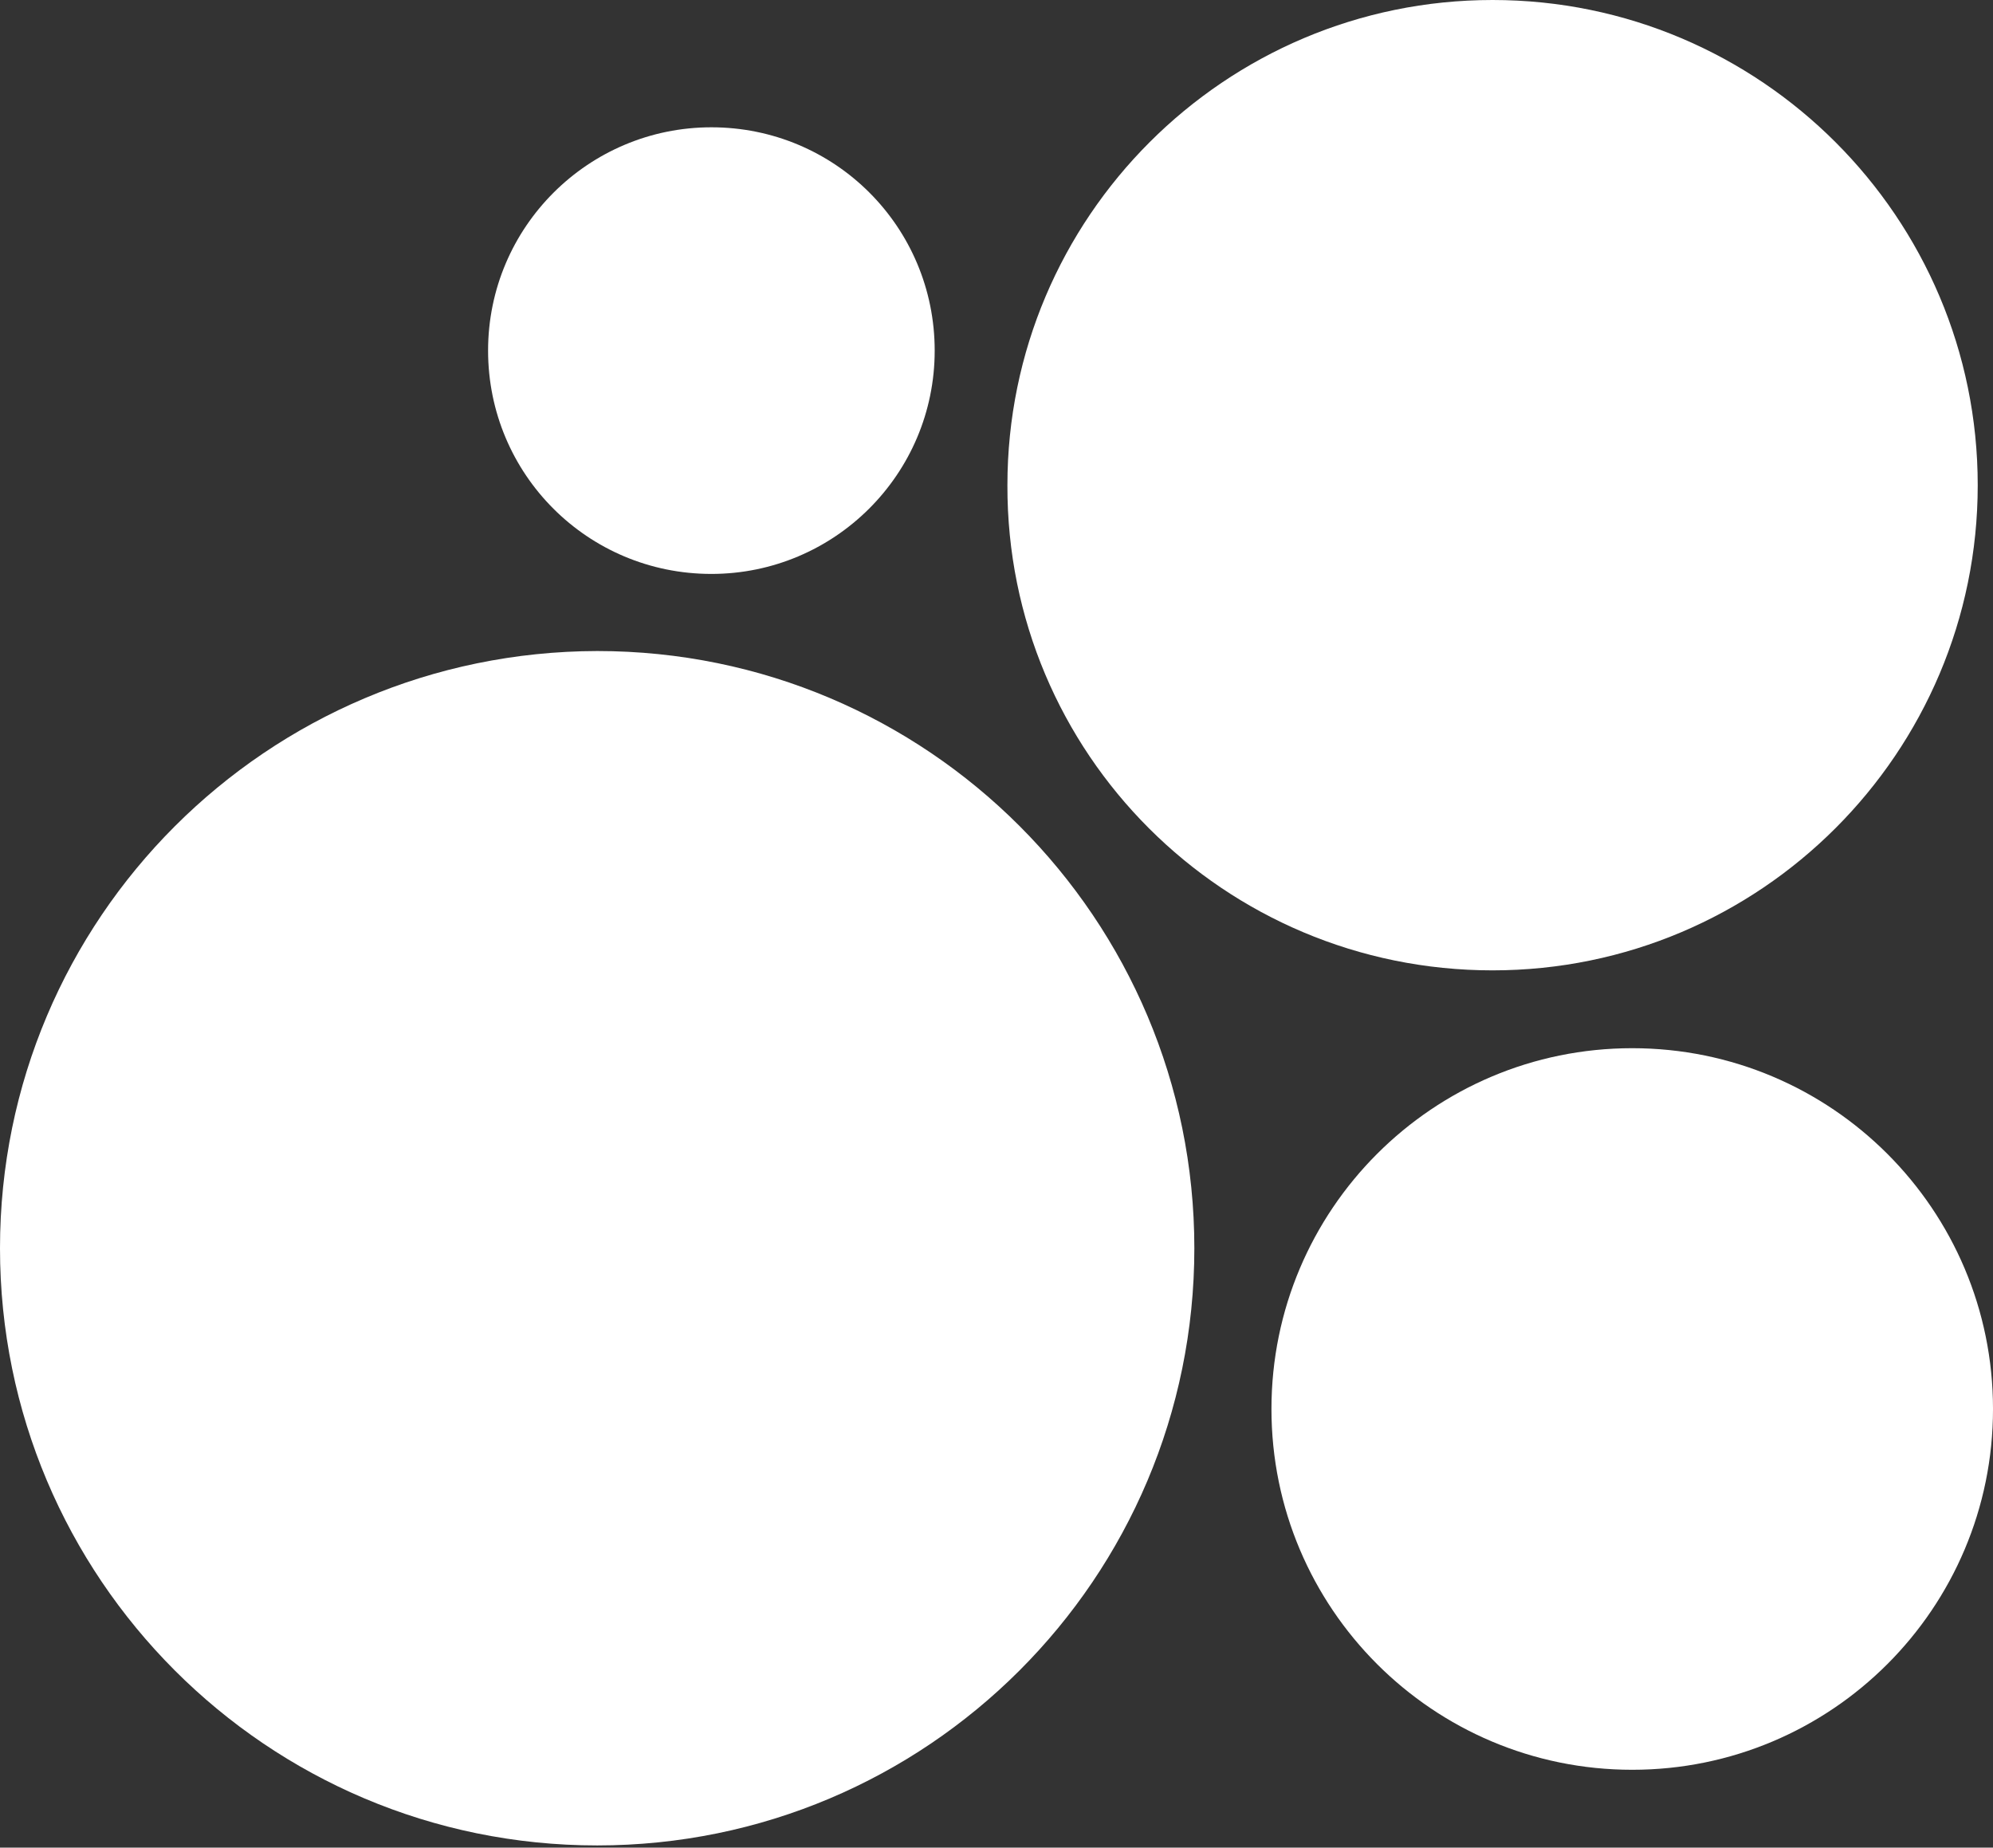
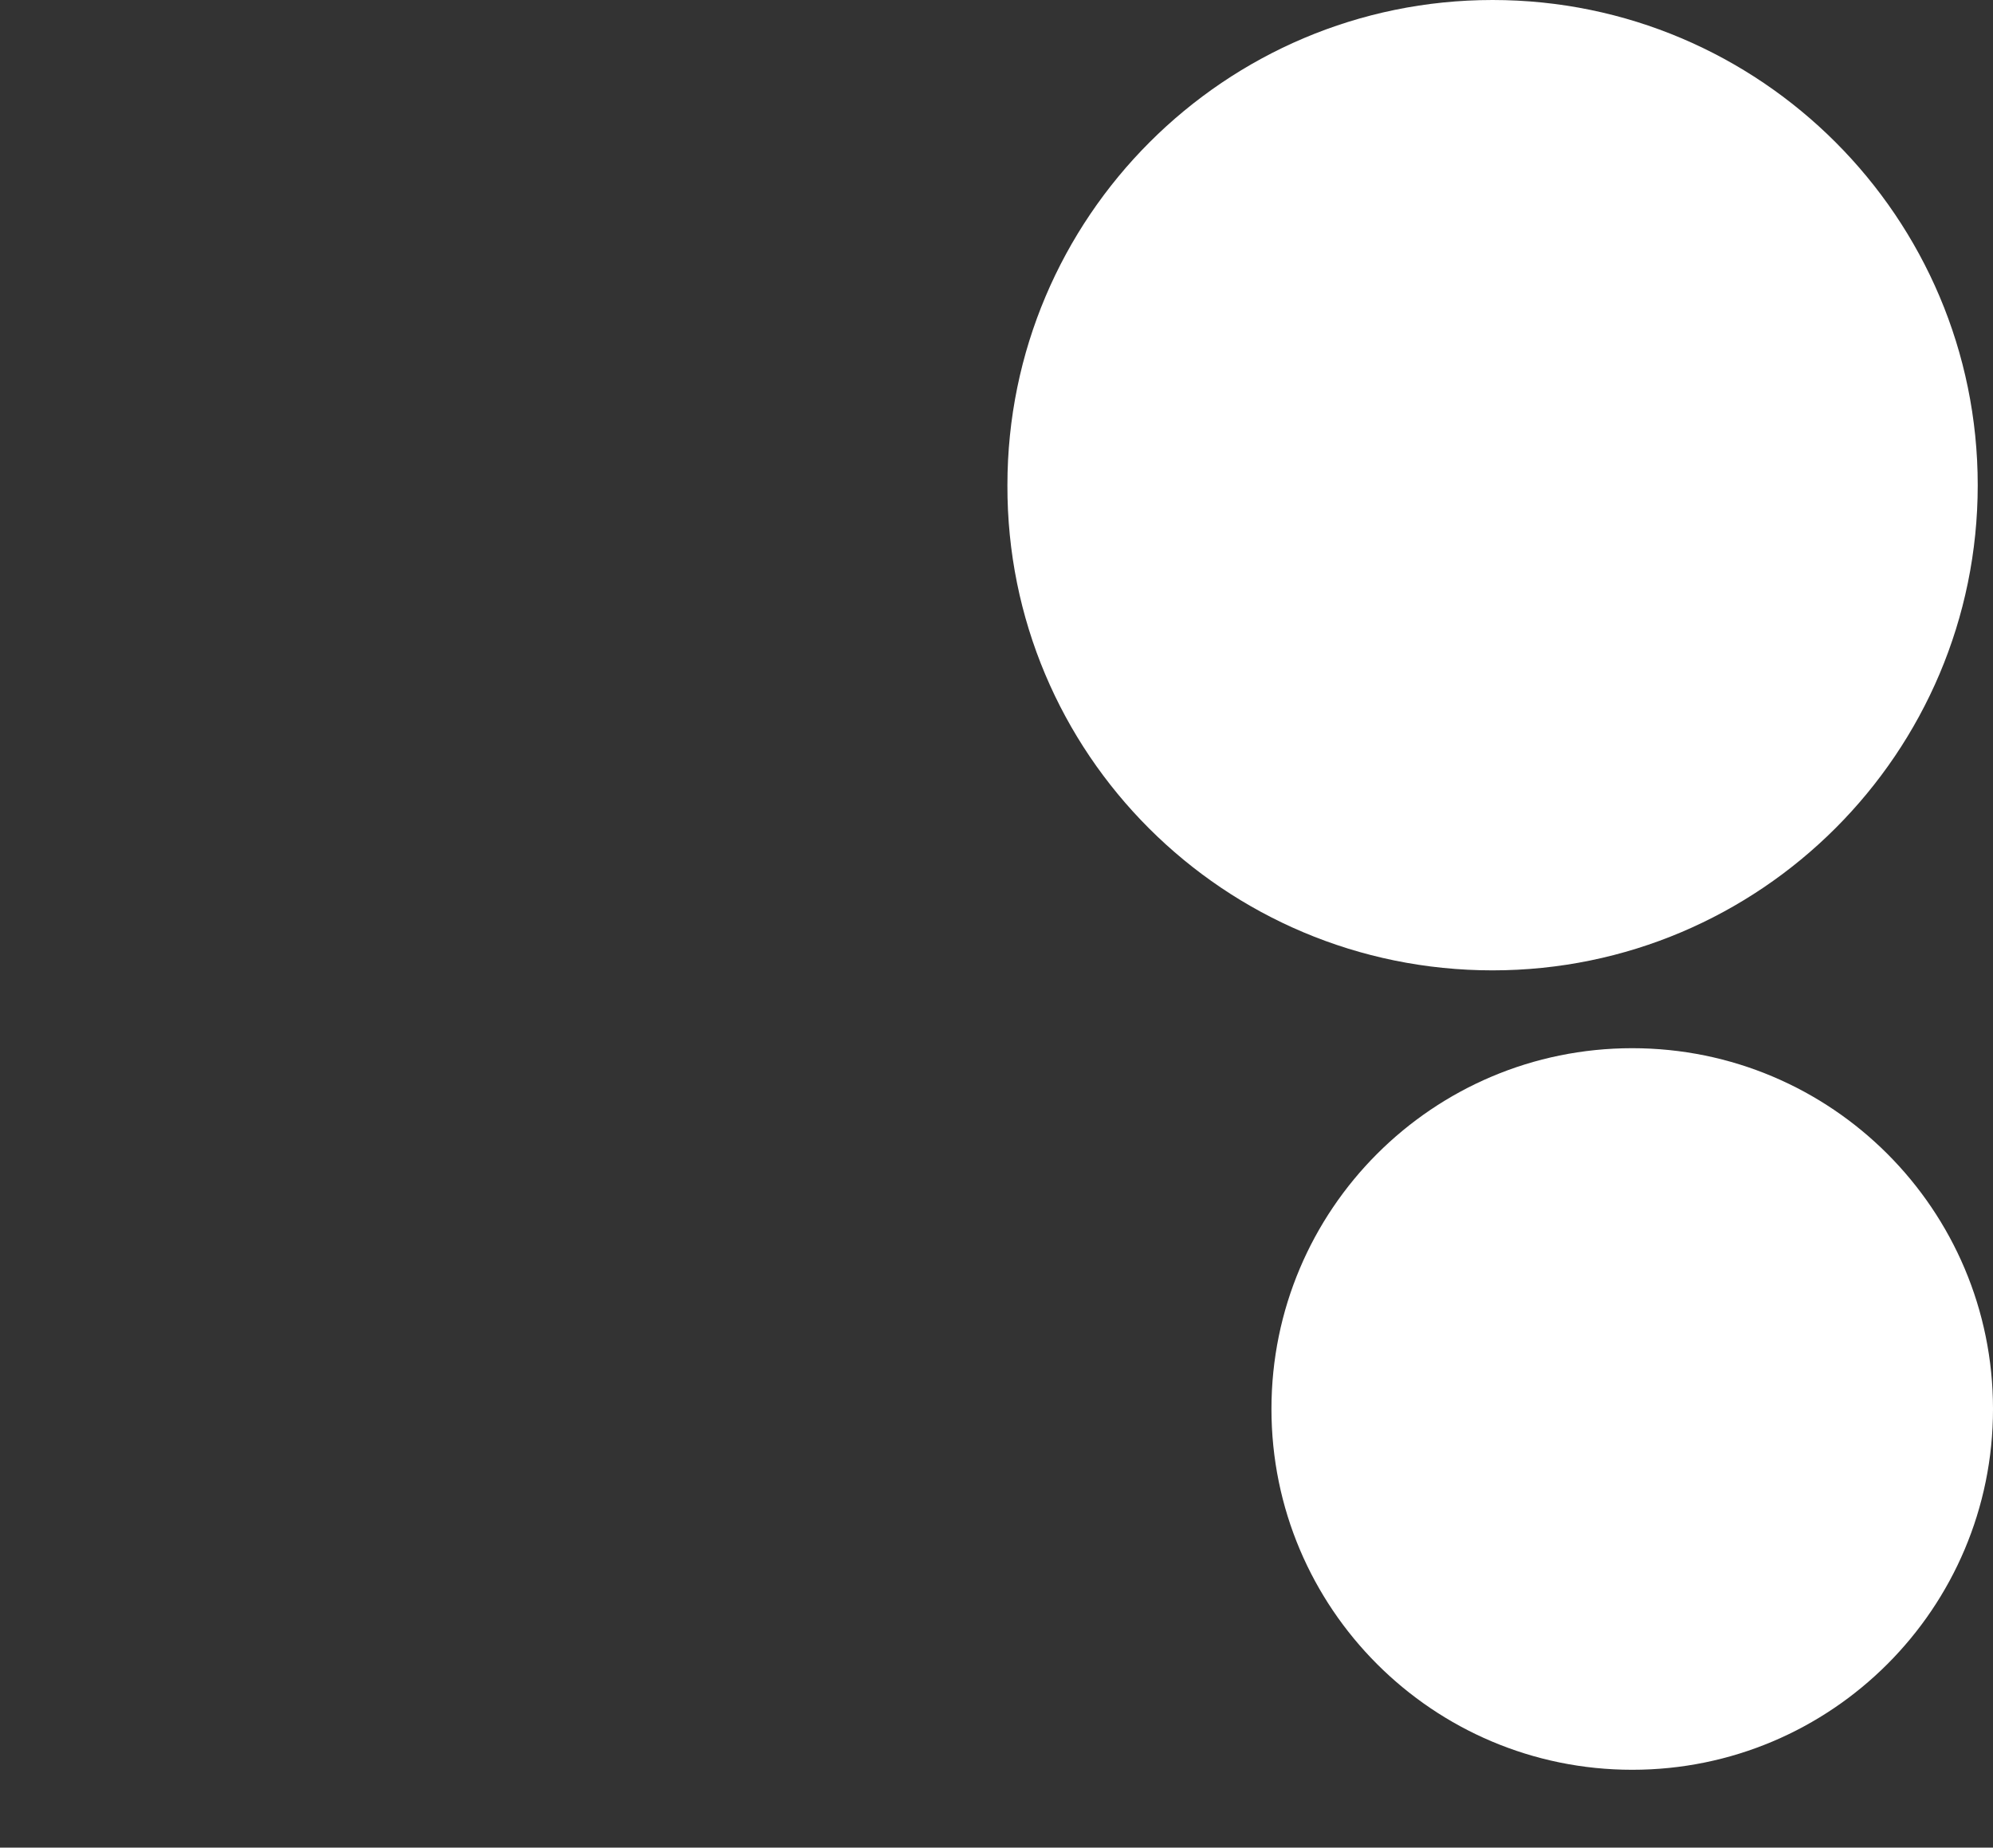
<svg xmlns="http://www.w3.org/2000/svg" width="274" height="254" viewBox="0 0 274 254" fill="none">
  <rect x="0" y="0" width="274" height="254" fill="#333333" stroke="none" />
-   <path d="M82.1 253.7C127.4 253.7 164.2 217 164.2 171.6C164.2 126.3 127.5 89.5 82.1 89.5C36.7 89.6 0 126.3 0 171.6C0 216.9 36.7 253.7 82.1 253.7Z" fill="white" />
  <path d="M224.401 243.3C251.801 243.3 274.001 221.1 274.001 193.7C274.001 166.3 251.801 144.1 224.401 144.1C197.001 144.1 174.801 166.3 174.801 193.7C174.801 221.1 197.001 243.3 224.401 243.3Z" fill="white" />
-   <path d="M97.802 78.9C114.702 78.9 128.502 65.2 128.502 48.2C128.502 31.2 114.802 17.5 97.802 17.5C80.902 17.5 67.102 31.2 67.102 48.2C67.102 65.2 80.802 78.9 97.802 78.9Z" fill="white" />
  <path d="M205.2 133.4C242 133.4 271.9 103.5 271.9 66.7C271.9 29.9 242 0 205.2 0C168.4 0 138.5 29.9 138.5 66.7C138.4 103.6 168.3 133.4 205.2 133.4Z" fill="white" />
</svg>